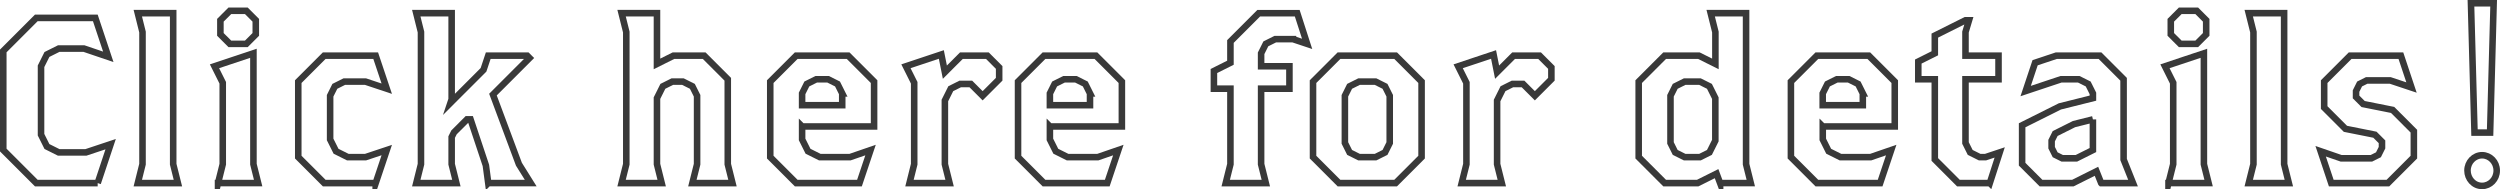
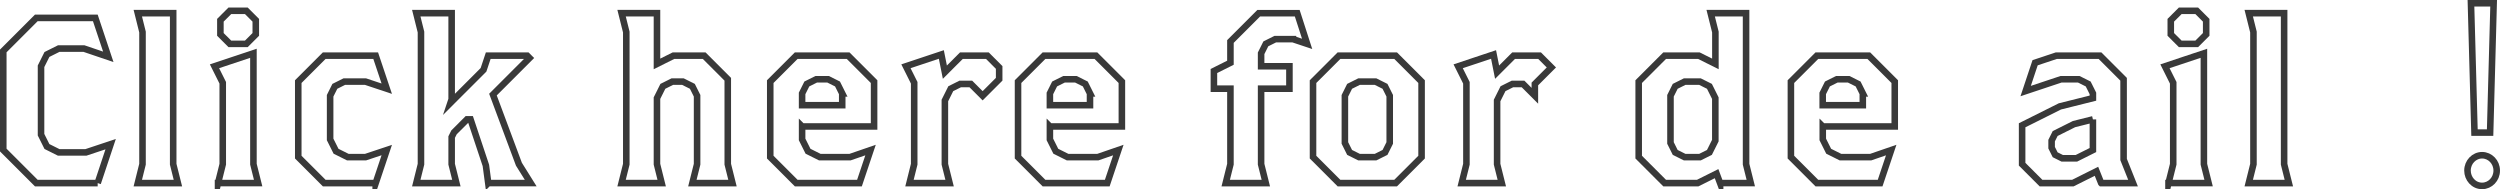
<svg xmlns="http://www.w3.org/2000/svg" id="_レイヤー_2" data-name="レイヤー 2" viewBox="0 0 381.37 28.86">
  <defs>
    <style>
      .cls-1 {
        fill: none;
        stroke: #393939;
        stroke-miterlimit: 10;
      }
    </style>
  </defs>
  <g id="design">
    <g>
      <path class="cls-1" d="M14.9,27.93H5.54L.5,22.89V7.77L5.54,2.73h9l1.98,5.94-3.71-1.26h-3.85l-1.8.9-.9,1.8v10.44l.9,1.8,1.8.9h4.14l3.78-1.26-1.98,5.94Z" />
      <path class="cls-1" d="M21.02,27.93l.72-2.88V4.89l-.72-2.88h5.4v23.04l.72,2.88h-6.12Z" />
      <path class="cls-1" d="M33.26,27.93l.72-2.88v-12.42l-1.26-2.52,5.94-1.98v16.92l.72,2.88h-6.12ZM37.58,6.69h-2.52l-1.44-1.44v-2.16l1.44-1.44h2.52l1.44,1.44v2.16l-1.44,1.44Z" />
      <path class="cls-1" d="M57.31,27.93h-7.85l-3.96-3.96v-11.52l3.96-3.96h7.85l1.69,5.04-3.24-1.08h-3.24l-1.44.72-.72,1.44v6.66l.9,1.8,1.8.9h2.7l3.24-1.08-1.69,5.04Z" />
      <path class="cls-1" d="M74.48,27.93l-.36-2.7-2.34-7.02h-.54l-1.98,1.98-.36.72v4.14l.72,2.88h-6.12l.72-2.88V4.89l-.72-2.88h5.4v13.14l-.18.54,5.04-5.04.72-2.16h5.94l.36.36-5.58,5.58,3.96,10.62,1.8,2.88h-6.48Z" />
      <path class="cls-1" d="M105.62,27.93l.72-2.88v-10.44l-.72-1.44-1.44-.72h-1.62l-1.44.72-.9,1.8v10.08l.72,2.88h-6.12l.72-2.88V4.89l-.72-2.88h5.4v7.74l2.52-1.26h4.68l3.6,3.6v12.96l.72,2.88h-6.12Z" />
      <path class="cls-1" d="M122.36,19.29v1.98l.9,1.8,1.8.9h4.61l3.13-1.08-1.69,5.04h-9.65l-3.96-3.96v-11.52l3.96-3.96h7.92l3.96,3.96v6.84h-10.98ZM128.48,14.25l-.72-1.44-1.44-.72h-1.8l-1.44.72-.72,1.44v1.8h6.12v-1.8Z" />
      <path class="cls-1" d="M149.9,14.61l-1.8-1.8h-1.62l-1.44.72-.9,1.8v9.72l.72,2.88h-6.12l.72-2.88v-12.42l-1.26-2.52,5.4-1.8.54,2.7,2.52-2.52h3.96l1.8,1.8v1.8l-2.52,2.52Z" />
      <path class="cls-1" d="M160.16,19.29v1.98l.9,1.8,1.8.9h4.61l3.13-1.08-1.69,5.04h-9.65l-3.96-3.96v-11.52l3.96-3.96h7.92l3.96,3.96v6.84h-10.98ZM166.28,14.25l-.72-1.44-1.44-.72h-1.8l-1.44.72-.72,1.44v1.8h6.12v-1.8Z" />
      <path class="cls-1" d="M197.24,5.97h-2.7l-1.44.72-.72,1.44v1.98h4.32v3.42h-4.32v11.52l.72,2.88h-6.12l.72-2.88v-11.52h-2.52v-2.7l2.52-1.26v-3.24l4.32-4.32h5.87l1.51,4.68-2.16-.72Z" />
      <path class="cls-1" d="M212.9,27.93h-8.64l-3.96-3.96v-11.52l3.96-3.96h8.64l3.96,3.96v11.52l-3.96,3.96ZM212,14.61l-.72-1.44-1.44-.72h-2.52l-1.44.72-.72,1.44v7.2l.72,1.44,1.44.72h2.52l1.44-.72.72-1.44v-7.2Z" />
-       <path class="cls-1" d="M234.14,14.61l-1.8-1.8h-1.62l-1.44.72-.9,1.8v9.72l.72,2.88h-6.12l.72-2.88v-12.42l-1.26-2.52,5.4-1.8.54,2.7,2.52-2.52h3.96l1.8,1.8v1.8l-2.52,2.52Z" />
+       <path class="cls-1" d="M234.14,14.61l-1.8-1.8h-1.62l-1.44.72-.9,1.8v9.72l.72,2.88h-6.12l.72-2.88v-12.42l-1.26-2.52,5.4-1.8.54,2.7,2.52-2.52h3.96l1.8,1.8l-2.52,2.52Z" />
      <path class="cls-1" d="M262.4,27.93l-.54-1.44-2.88,1.44h-5.04l-3.96-3.96v-11.52l3.96-3.96h5.22l2.52,1.26v-4.86l-.72-2.88h5.4v23.04l.72,2.88h-4.68ZM261.67,14.97l-.9-1.8-1.44-.72h-2.34l-1.44.72-.72,1.44v7.2l.72,1.44,1.44.72h2.34l1.44-.72.9-1.8v-6.48Z" />
      <path class="cls-1" d="M278.06,19.29v1.98l.9,1.8,1.8.9h4.61l3.13-1.08-1.69,5.04h-9.65l-3.96-3.96v-11.52l3.96-3.96h7.92l3.96,3.96v6.84h-10.98ZM284.17,14.25l-.72-1.44-1.44-.72h-1.8l-1.44.72-.72,1.44v1.8h6.12v-1.8Z" />
-       <path class="cls-1" d="M303.54,27.93h-4.79l-3.6-3.6v-12.24h-2.52v-2.7l2.52-1.26v-2.7l4.68-2.34h.54l-.54,1.8v3.6h5.04v3.6h-5.04v9.72l.72,1.44,1.44.72h.9l2.16-.72-1.51,4.68Z" />
      <path class="cls-1" d="M320.53,27.93l-.72-1.8-3.6,1.8h-4.86l-2.88-2.88v-5.94l5.76-2.88,5.04-1.26v-.72l-.72-1.44-1.44-.72h-2.7l-5.4,1.8,1.44-4.32,3.24-1.08h6.66l3.6,3.6v12.24l1.44,3.6h-4.86ZM319.27,18.21l-2.88.72-2.88,1.44-.54,1.08v1.08l.54,1.08,1.08.54h2.16l2.52-1.26v-4.68Z" />
      <path class="cls-1" d="M330.8,27.93l.72-2.88v-12.42l-1.26-2.52,5.94-1.98v16.92l.72,2.88h-6.12ZM335.11,6.69h-2.52l-1.44-1.44v-2.16l1.44-1.44h2.52l1.44,1.44v2.16l-1.44,1.44Z" />
      <path class="cls-1" d="M343.04,27.93l.72-2.88V4.89l-.72-2.88h5.4v23.04l.72,2.88h-6.12Z" />
-       <path class="cls-1" d="M364.27,27.93h-8.64l-1.62-4.86,3.13,1.08h4.61l1.08-.54.54-1.08v-.9l-1.08-1.08-4.5-.9-3.24-3.24v-3.96l3.96-3.96h7.74l1.62,4.86-3.24-1.08h-3.6l-1.08.54-.54,1.08v.9l1.08,1.08,4.5.9,3.24,3.24v3.96l-3.96,3.96Z" />
      <path class="cls-1" d="M376.41,26.02c0-1.3,1.01-2.34,2.23-2.34s2.23,1.04,2.23,2.34-1.01,2.34-2.23,2.34c-1.3,0-2.23-1.12-2.23-2.34ZM377.48,20.23l-.54-19.73h3.46l-.54,19.73h-2.38Z" />
    </g>
  </g>
</svg>